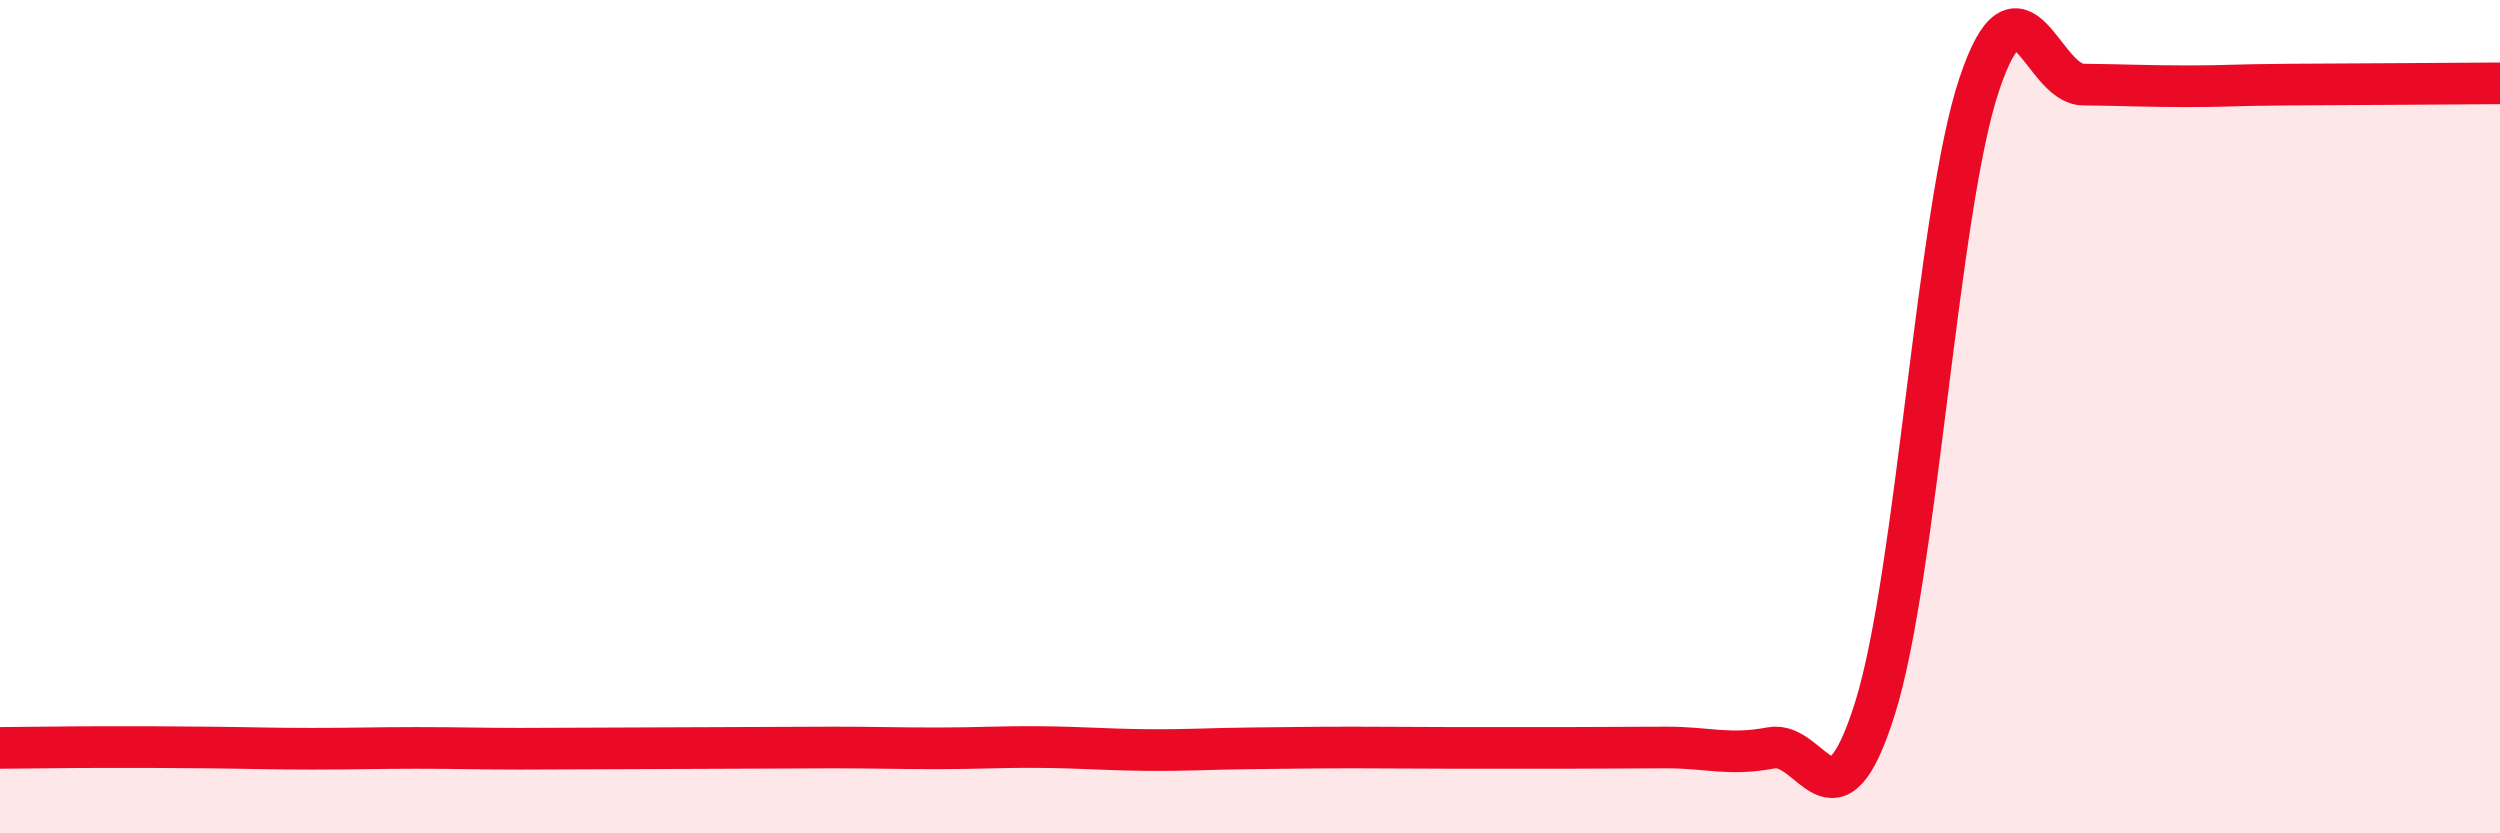
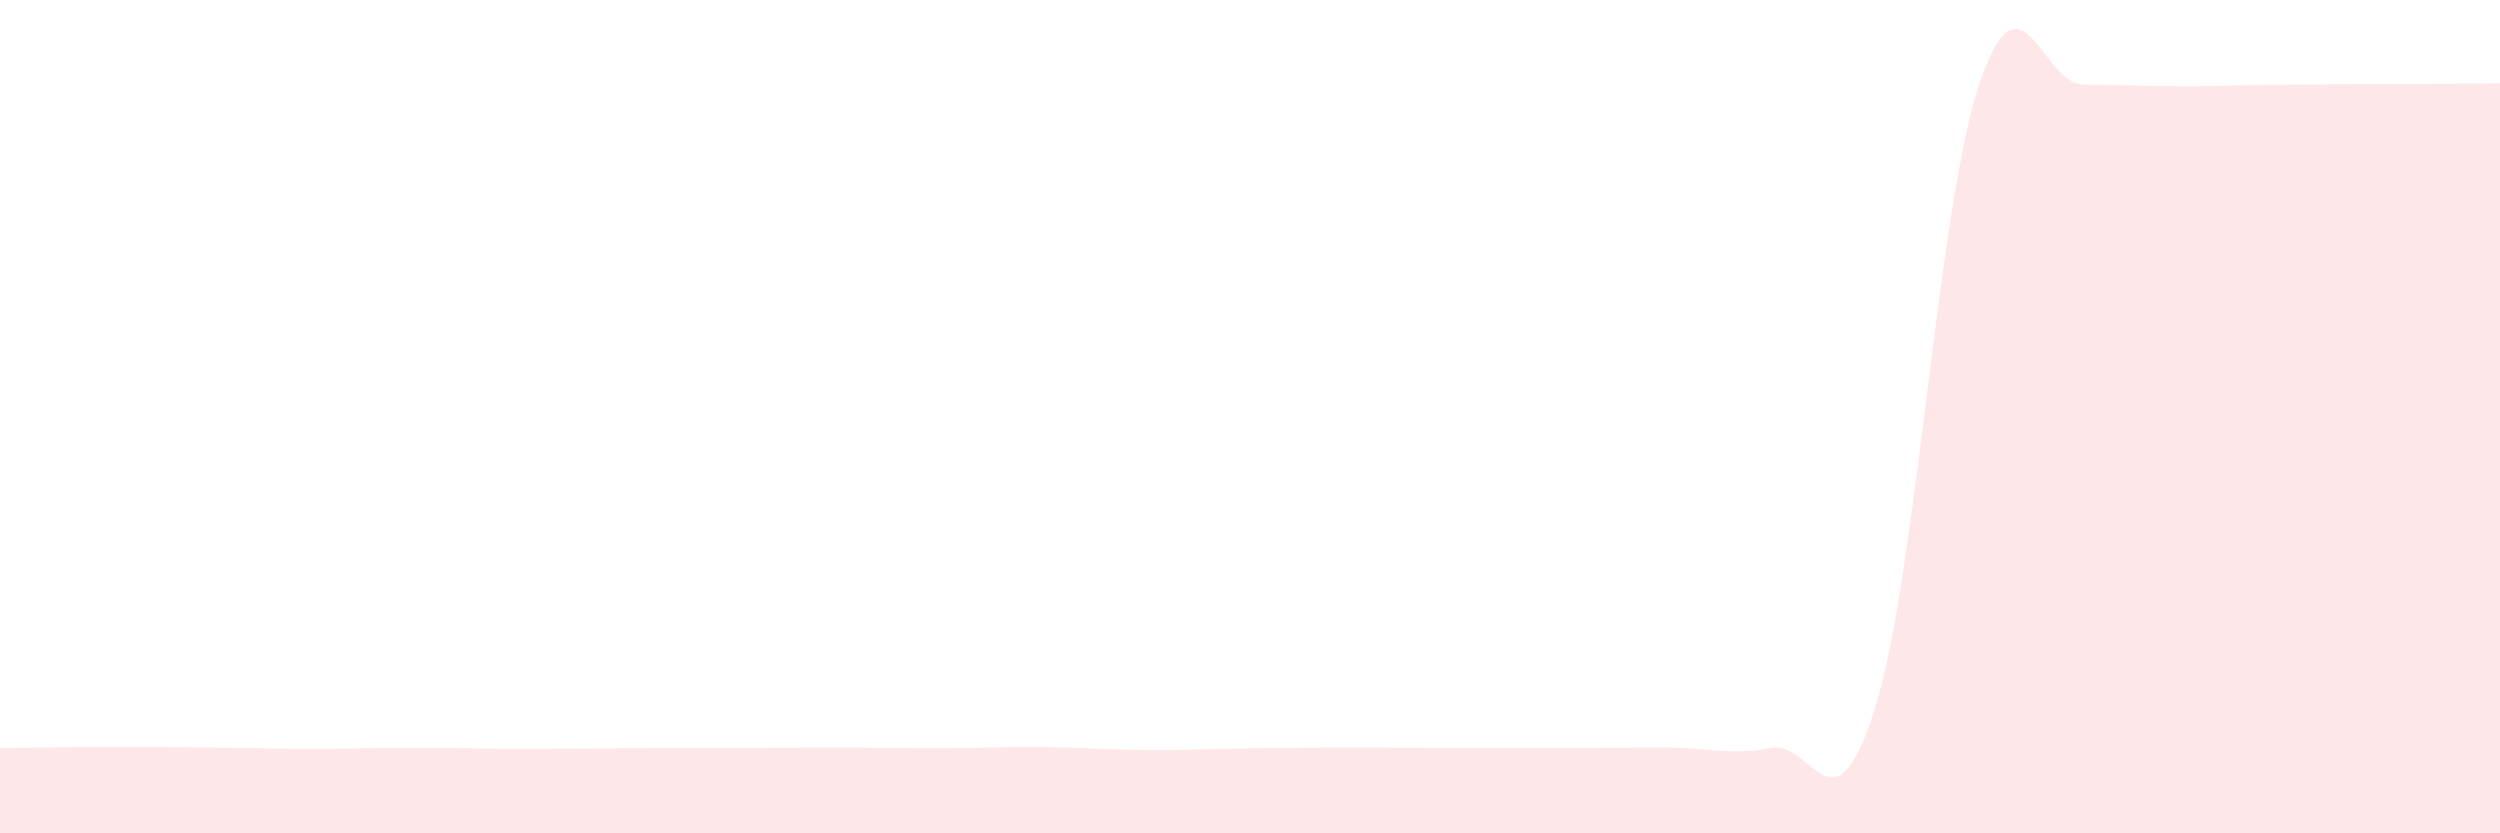
<svg xmlns="http://www.w3.org/2000/svg" width="60" height="20" viewBox="0 0 60 20">
  <path d="M 0,17.95 C 0.5,17.95 1.5,17.93 2.5,17.93 C 3.5,17.93 4,17.93 5,17.94 C 6,17.95 6.5,17.97 7.5,17.97 C 8.5,17.97 9,17.95 10,17.95 C 11,17.95 11.5,17.97 12.5,17.97 C 13.5,17.97 14,17.96 15,17.96 C 16,17.96 16.5,17.95 17.5,17.95 C 18.5,17.95 19,17.94 20,17.94 C 21,17.94 21.5,17.96 22.5,17.96 C 23.5,17.96 24,17.92 25,17.93 C 26,17.94 26.5,17.99 27.5,18 C 28.5,18.01 29,17.97 30,17.96 C 31,17.95 31.5,17.94 32.5,17.94 C 33.5,17.94 34,17.95 35,17.95 C 36,17.95 36.5,17.95 37.5,17.95 C 38.5,17.95 39,17.94 40,17.94 C 41,17.94 41.5,18.14 42.5,17.95 C 43.5,17.76 44,20.18 45,17 C 46,13.82 46.5,5.02 47.5,2.03 C 48.5,-0.96 49,2.02 50,2.03 C 51,2.04 51.5,2.07 52.5,2.07 C 53.5,2.07 53.5,2.04 55,2.03 C 56.5,2.02 59,2.01 60,2L60 20L0 20Z" fill="#EB0A25" opacity="0.1" stroke-linecap="round" stroke-linejoin="round" />
-   <path d="M 0,17.95 C 0.5,17.95 1.5,17.93 2.5,17.93 C 3.5,17.93 4,17.93 5,17.94 C 6,17.95 6.5,17.97 7.5,17.97 C 8.5,17.97 9,17.95 10,17.95 C 11,17.95 11.5,17.97 12.5,17.97 C 13.5,17.97 14,17.96 15,17.96 C 16,17.96 16.5,17.95 17.5,17.95 C 18.5,17.95 19,17.94 20,17.94 C 21,17.94 21.5,17.96 22.5,17.96 C 23.5,17.96 24,17.92 25,17.93 C 26,17.94 26.5,17.99 27.5,18 C 28.5,18.01 29,17.97 30,17.96 C 31,17.95 31.5,17.94 32.5,17.94 C 33.5,17.94 34,17.95 35,17.95 C 36,17.95 36.5,17.95 37.5,17.95 C 38.5,17.95 39,17.94 40,17.94 C 41,17.94 41.5,18.14 42.5,17.95 C 43.5,17.76 44,20.18 45,17 C 46,13.82 46.5,5.02 47.5,2.03 C 48.5,-0.96 49,2.02 50,2.03 C 51,2.04 51.5,2.07 52.5,2.07 C 53.5,2.07 53.5,2.04 55,2.03 C 56.5,2.02 59,2.01 60,2" stroke="#EB0A25" stroke-width="1" fill="none" stroke-linecap="round" stroke-linejoin="round" />
</svg>